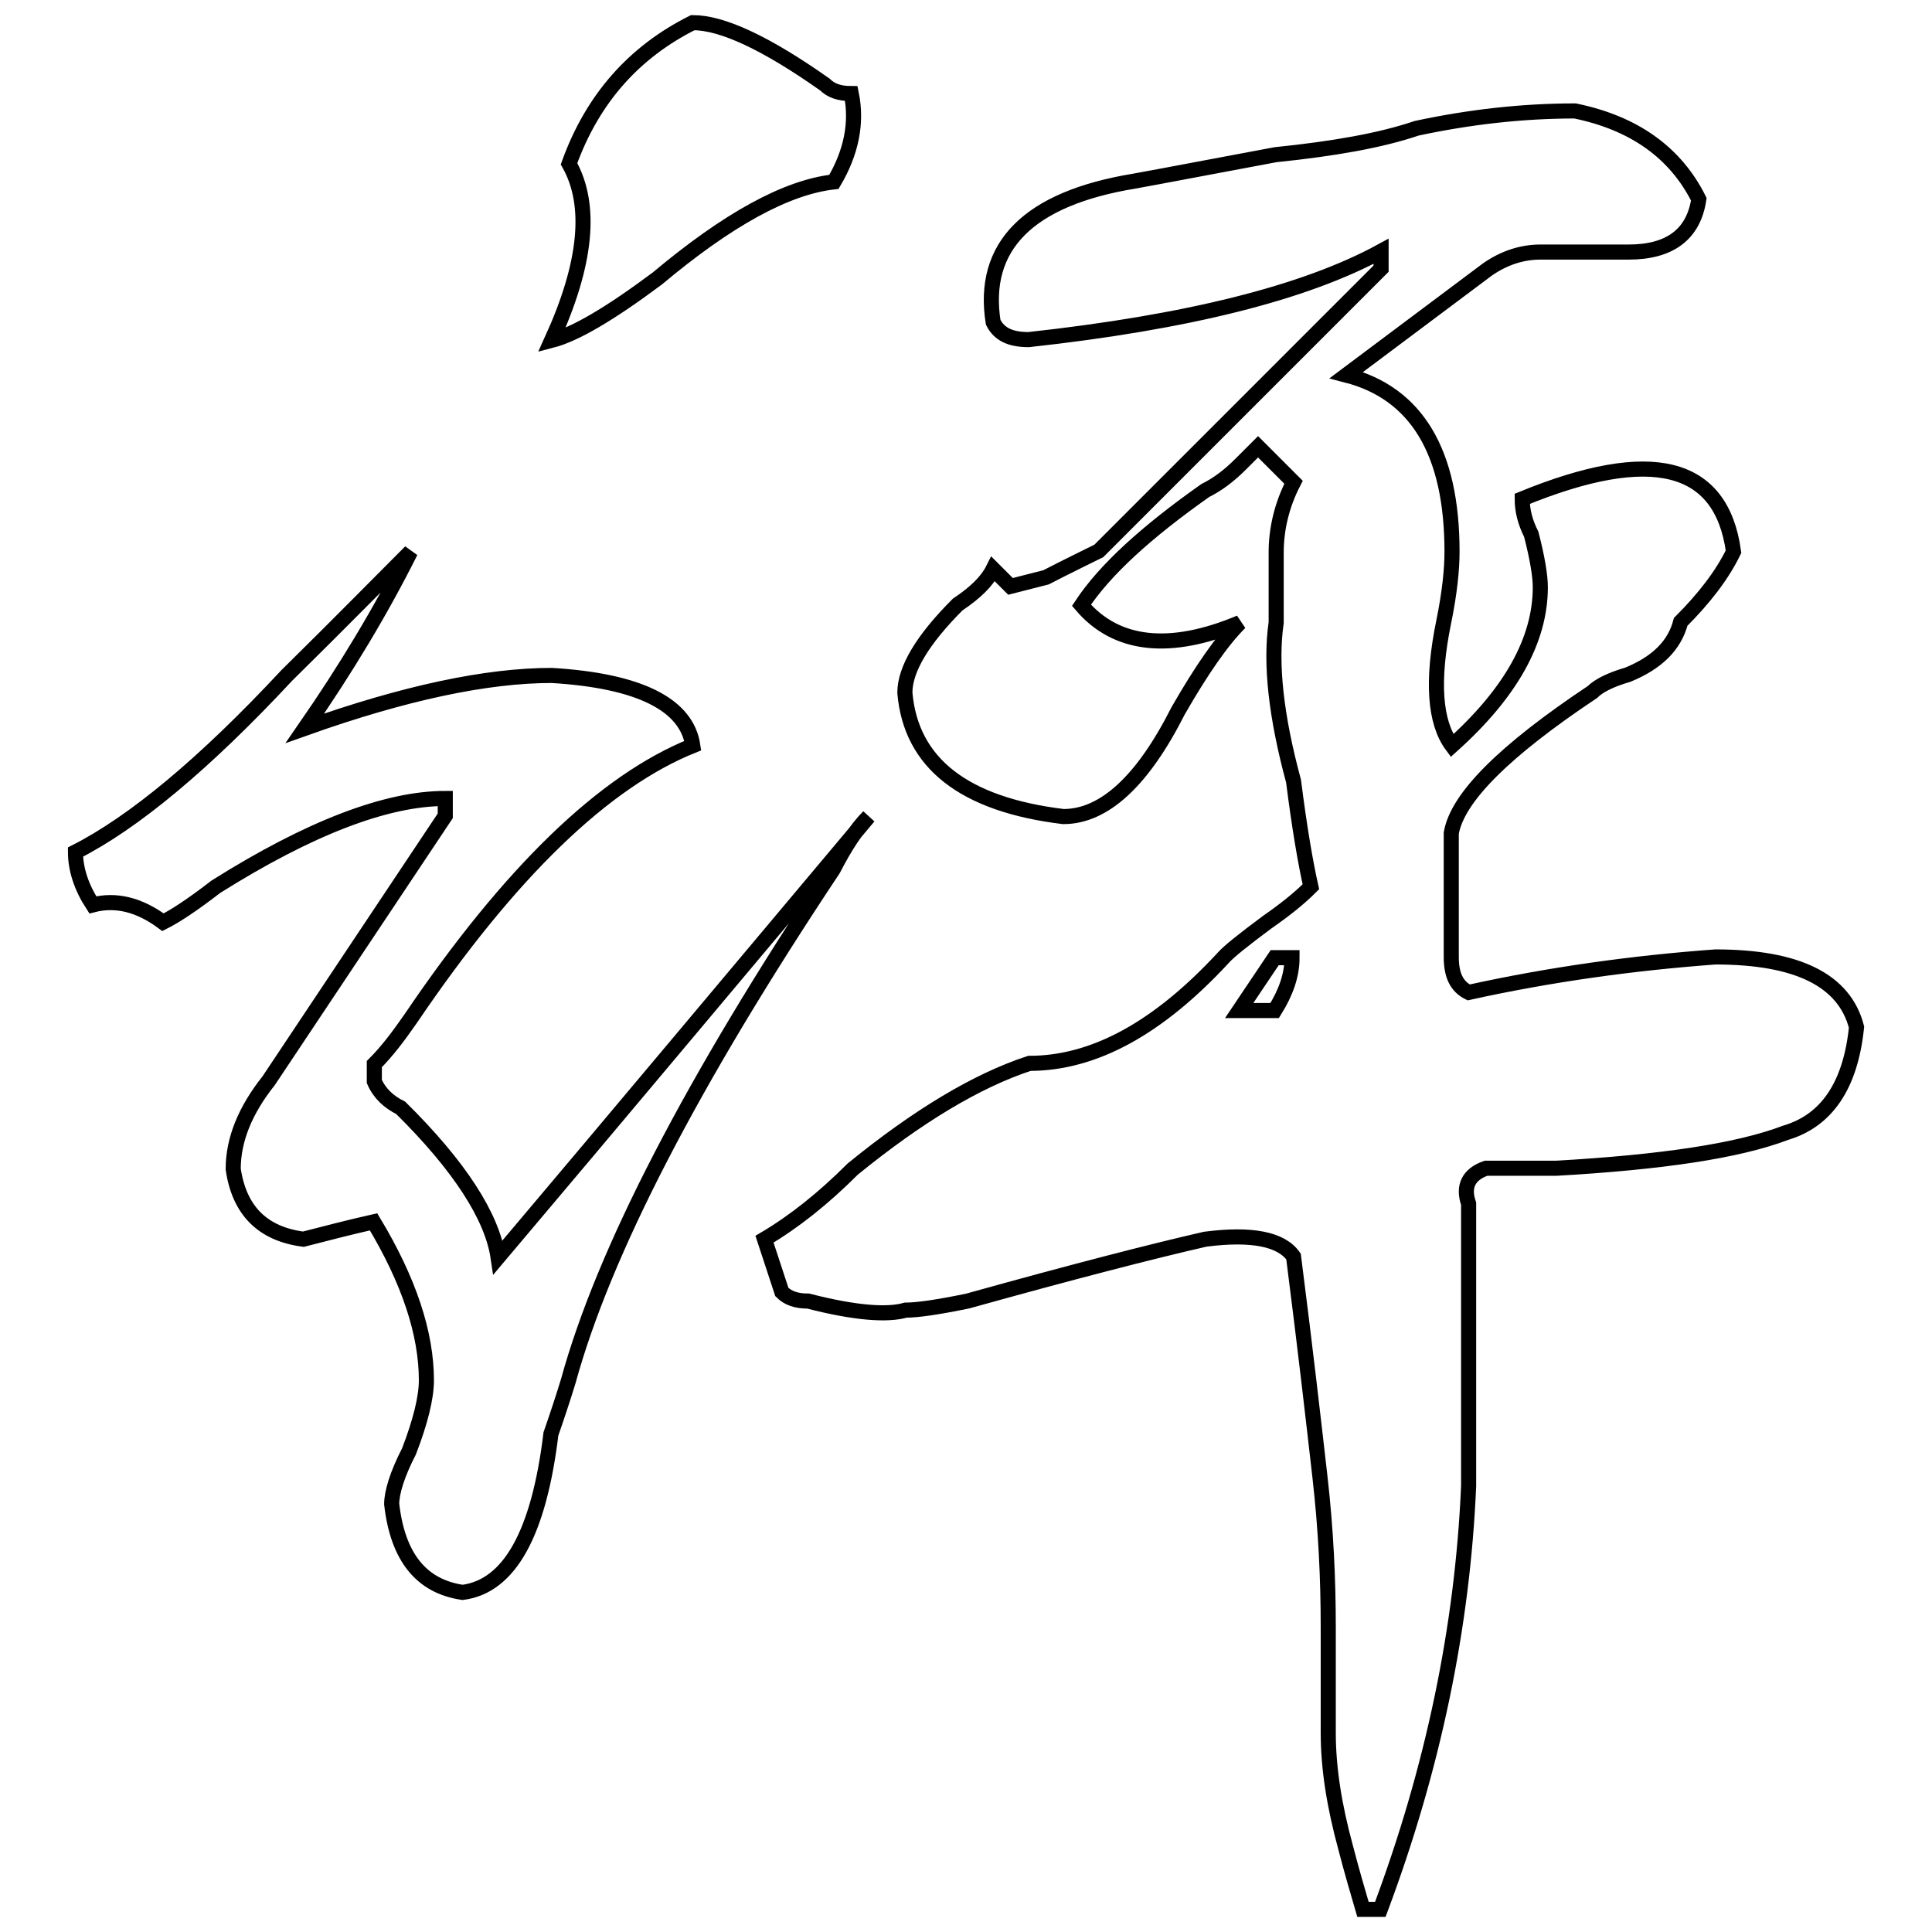
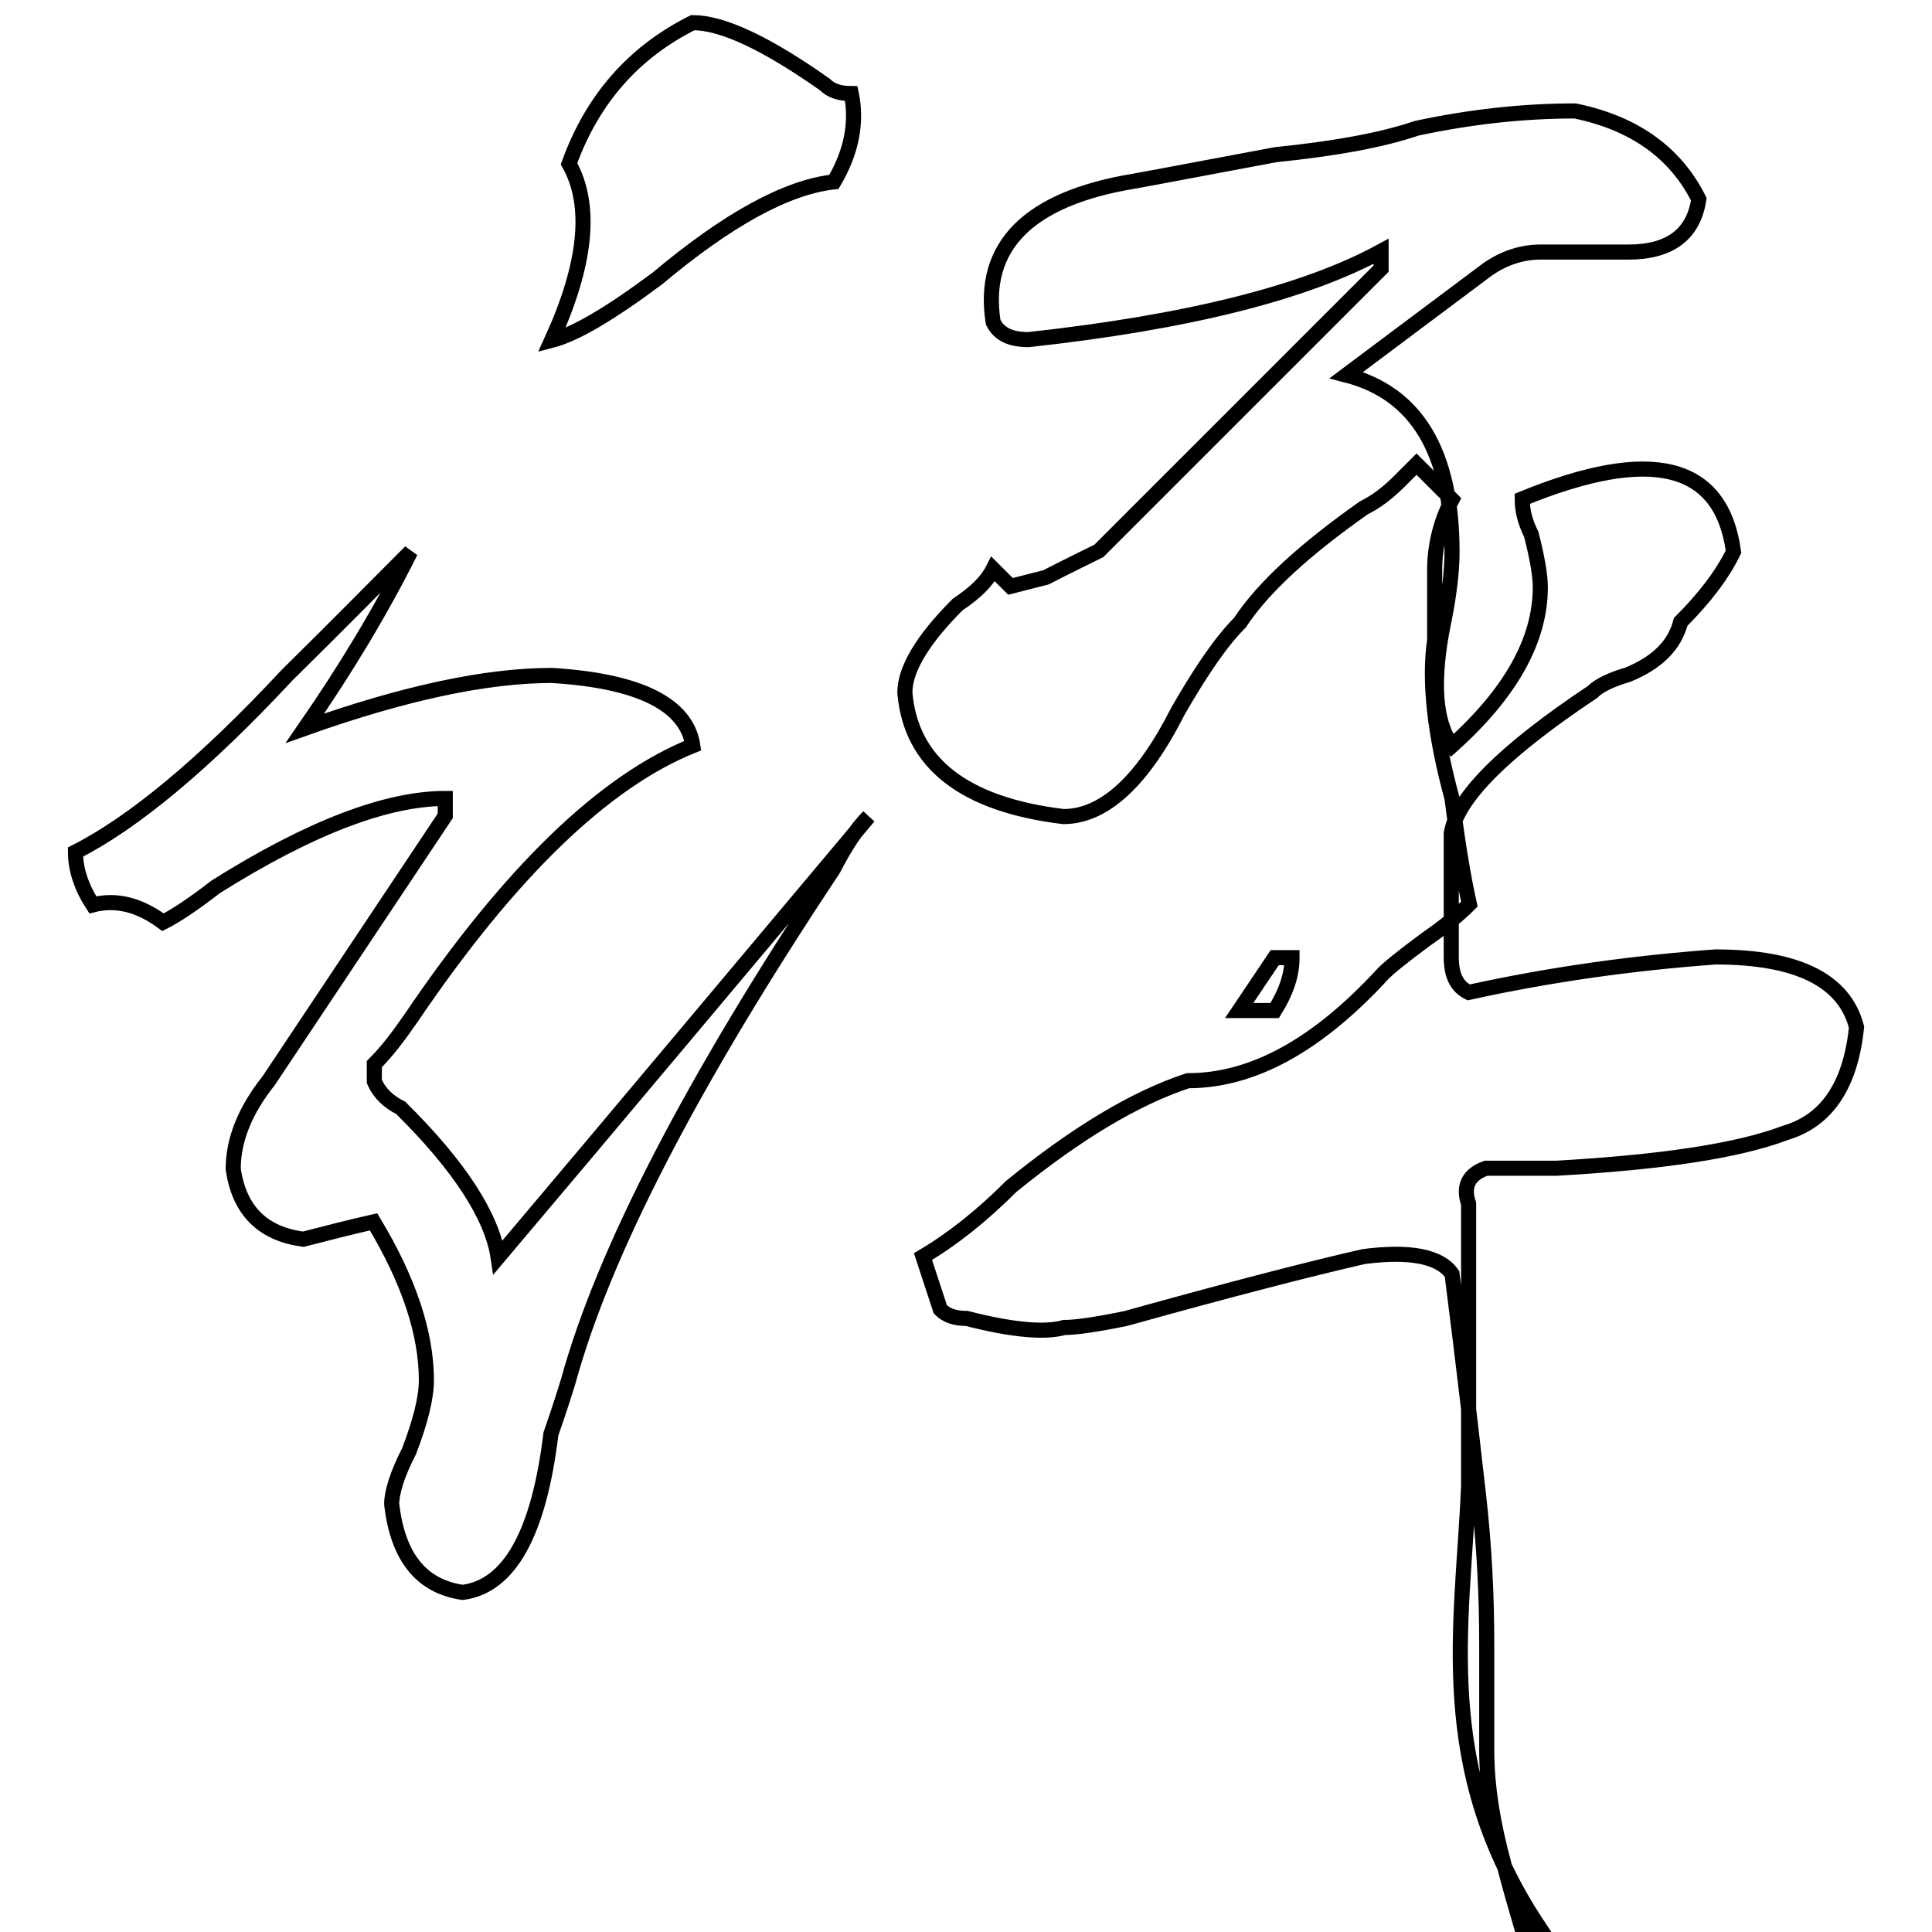
<svg xmlns="http://www.w3.org/2000/svg" version="1.1" x="0px" y="0px" viewBox="0 0 256 256" enable-background="new 0 0 256 256" xml:space="preserve">
  <g>
    <g>
-       <path stroke-width="2" fill-opacity="0" stroke="#000000" d="M194.6,196.9v-37.4c-0.8-2.3,0-3.9,2.3-4.7c1.6,0,4.7,0,9.3,0c14-0.8,24.1-2.3,30.4-4.7c5.4-1.6,8.6-6.2,9.4-14c-1.6-6.2-7.8-9.3-18.7-9.3c-10.9,0.8-21.8,2.3-32.7,4.7c-1.6-0.8-2.3-2.3-2.3-4.7v-16.4c0.8-4.7,7-10.9,18.7-18.7c0.8-0.8,2.3-1.6,4.7-2.3c3.9-1.6,6.2-3.9,7-7c3.1-3.1,5.5-6.2,7-9.3c-1.6-11.7-10.9-14-28-7c0,1.6,0.4,3.1,1.2,4.7c0.8,3.1,1.2,5.5,1.2,7c0,7-3.9,14-11.7,21c-2.3-3.1-2.7-8.6-1.1-16.4c0.8-3.9,1.1-7,1.1-9.3c0-13.2-4.7-21-14-23.4l18.7-14c2.3-1.6,4.7-2.3,7-2.3h11.7c5.4,0,8.6-2.3,9.3-7c-3.1-6.2-8.6-10.1-16.4-11.7c-7,0-14,0.8-21,2.3c-4.7,1.6-10.9,2.7-18.7,3.5c-8.6,1.6-14.8,2.8-18.7,3.5c-14,2.3-20.3,8.6-18.7,18.7c0.8,1.6,2.3,2.3,4.7,2.3c21-2.3,36.6-6.2,46.7-11.7v2.3l-37.4,37.4c-1.6,0.8-3.9,1.9-7,3.5l-4.7,1.2l-2.3-2.3c-0.8,1.6-2.3,3.1-4.7,4.7c-4.7,4.7-7,8.6-7,11.7c0.8,9.3,7.8,14.8,21,16.4c5.4,0,10.5-4.7,15.2-14c3.1-5.4,5.8-9.3,8.2-11.7c-9.3,3.9-16.4,3.1-21-2.3c3.1-4.7,8.6-9.7,16.4-15.2c1.6-0.8,3.1-1.9,4.7-3.5l2.3-2.3l4.7,4.7c-1.6,3.1-2.3,6.3-2.3,9.3v9.3c-0.8,5.5,0,12.5,2.3,21c0.8,6.3,1.6,10.9,2.3,14c-1.6,1.6-3.5,3.1-5.8,4.7c-3.1,2.3-5.1,3.9-5.8,4.7c-8.6,9.3-17.1,14-25.7,14c-7,2.3-14.8,7-23.4,14c-3.9,3.9-7.8,7-11.7,9.3l2.3,7c0.8,0.8,1.9,1.2,3.5,1.2c6.2,1.6,10.5,1.9,12.9,1.2c1.6,0,4.3-0.4,8.2-1.2c14-3.9,24.5-6.6,31.5-8.2c6.2-0.8,10.1,0,11.7,2.3c1.6,12.5,2.7,22.2,3.5,29.2c0.8,7,1.1,13.6,1.1,19.9v14c0,4.7,0.8,9.7,2.3,15.2c0.8,3.1,1.6,5.8,2.3,8.2h2.3l0,0C189.9,234.3,193.8,215.6,194.6,196.9L194.6,196.9z M87.1,36.9c9.3-7.8,17.1-12.1,23.4-12.8c2.3-3.9,3.1-7.8,2.3-11.7c-1.6,0-2.7-0.4-3.5-1.2C101.5,5.7,95.7,3,91.8,3C84,6.9,78.5,13.1,75.4,21.7c3.1,5.5,2.3,13.3-2.3,23.4C76.2,44.3,80.8,41.6,87.1,36.9L87.1,36.9z M54.4,135c13.2-19.5,25.7-31.5,37.4-36.2c-0.8-5.4-7-8.6-18.7-9.3c-8.6,0-19.5,2.3-32.7,7c5.4-7.8,10.1-15.6,14-23.4C50.5,77,45.1,82.5,38,89.5c-10.9,11.7-20.3,19.5-28,23.4c0,2.3,0.8,4.7,2.3,7c3.1-0.8,6.2,0,9.3,2.3c1.6-0.8,3.9-2.3,7-4.7c12.4-7.8,22.6-11.7,30.4-11.7v2.3c-7.8,11.7-15.6,23.4-23.4,35.1c-3.1,3.9-4.7,7.8-4.7,11.7c0.8,5.5,3.9,8.6,9.3,9.3c3.1-0.8,6.2-1.6,9.3-2.3c4.7,7.8,7,14.8,7,21c0,2.3-0.8,5.5-2.3,9.4c-1.6,3.1-2.3,5.5-2.3,7c0.8,7,3.9,10.9,9.4,11.7c6.2-0.8,10.1-7.8,11.7-21c0.8-2.3,1.6-4.7,2.3-7c4.7-17.1,16.4-39.7,35.1-67.8c1.6-3.1,3.1-5.4,4.7-7c-16.4,19.5-32.7,39-49.1,58.4c-0.8-5.4-5.1-12.1-12.9-19.8c-1.6-0.8-2.8-1.9-3.5-3.5v-2.3C51.3,139.3,52.8,137.3,54.4,135L54.4,135z M168.9,133.9h-4.7l4.7-7h2.3C171.2,129.2,170.4,131.5,168.9,133.9L168.9,133.9z" />
+       <path stroke-width="2" fill-opacity="0" stroke="#000000" d="M194.6,196.9v-37.4c-0.8-2.3,0-3.9,2.3-4.7c1.6,0,4.7,0,9.3,0c14-0.8,24.1-2.3,30.4-4.7c5.4-1.6,8.6-6.2,9.4-14c-1.6-6.2-7.8-9.3-18.7-9.3c-10.9,0.8-21.8,2.3-32.7,4.7c-1.6-0.8-2.3-2.3-2.3-4.7v-16.4c0.8-4.7,7-10.9,18.7-18.7c0.8-0.8,2.3-1.6,4.7-2.3c3.9-1.6,6.2-3.9,7-7c3.1-3.1,5.5-6.2,7-9.3c-1.6-11.7-10.9-14-28-7c0,1.6,0.4,3.1,1.2,4.7c0.8,3.1,1.2,5.5,1.2,7c0,7-3.9,14-11.7,21c-2.3-3.1-2.7-8.6-1.1-16.4c0.8-3.9,1.1-7,1.1-9.3c0-13.2-4.7-21-14-23.4l18.7-14c2.3-1.6,4.7-2.3,7-2.3h11.7c5.4,0,8.6-2.3,9.3-7c-3.1-6.2-8.6-10.1-16.4-11.7c-7,0-14,0.8-21,2.3c-4.7,1.6-10.9,2.7-18.7,3.5c-8.6,1.6-14.8,2.8-18.7,3.5c-14,2.3-20.3,8.6-18.7,18.7c0.8,1.6,2.3,2.3,4.7,2.3c21-2.3,36.6-6.2,46.7-11.7v2.3l-37.4,37.4c-1.6,0.8-3.9,1.9-7,3.5l-4.7,1.2l-2.3-2.3c-0.8,1.6-2.3,3.1-4.7,4.7c-4.7,4.7-7,8.6-7,11.7c0.8,9.3,7.8,14.8,21,16.4c5.4,0,10.5-4.7,15.2-14c3.1-5.4,5.8-9.3,8.2-11.7c3.1-4.7,8.6-9.7,16.4-15.2c1.6-0.8,3.1-1.9,4.7-3.5l2.3-2.3l4.7,4.7c-1.6,3.1-2.3,6.3-2.3,9.3v9.3c-0.8,5.5,0,12.5,2.3,21c0.8,6.3,1.6,10.9,2.3,14c-1.6,1.6-3.5,3.1-5.8,4.7c-3.1,2.3-5.1,3.9-5.8,4.7c-8.6,9.3-17.1,14-25.7,14c-7,2.3-14.8,7-23.4,14c-3.9,3.9-7.8,7-11.7,9.3l2.3,7c0.8,0.8,1.9,1.2,3.5,1.2c6.2,1.6,10.5,1.9,12.9,1.2c1.6,0,4.3-0.4,8.2-1.2c14-3.9,24.5-6.6,31.5-8.2c6.2-0.8,10.1,0,11.7,2.3c1.6,12.5,2.7,22.2,3.5,29.2c0.8,7,1.1,13.6,1.1,19.9v14c0,4.7,0.8,9.7,2.3,15.2c0.8,3.1,1.6,5.8,2.3,8.2h2.3l0,0C189.9,234.3,193.8,215.6,194.6,196.9L194.6,196.9z M87.1,36.9c9.3-7.8,17.1-12.1,23.4-12.8c2.3-3.9,3.1-7.8,2.3-11.7c-1.6,0-2.7-0.4-3.5-1.2C101.5,5.7,95.7,3,91.8,3C84,6.9,78.5,13.1,75.4,21.7c3.1,5.5,2.3,13.3-2.3,23.4C76.2,44.3,80.8,41.6,87.1,36.9L87.1,36.9z M54.4,135c13.2-19.5,25.7-31.5,37.4-36.2c-0.8-5.4-7-8.6-18.7-9.3c-8.6,0-19.5,2.3-32.7,7c5.4-7.8,10.1-15.6,14-23.4C50.5,77,45.1,82.5,38,89.5c-10.9,11.7-20.3,19.5-28,23.4c0,2.3,0.8,4.7,2.3,7c3.1-0.8,6.2,0,9.3,2.3c1.6-0.8,3.9-2.3,7-4.7c12.4-7.8,22.6-11.7,30.4-11.7v2.3c-7.8,11.7-15.6,23.4-23.4,35.1c-3.1,3.9-4.7,7.8-4.7,11.7c0.8,5.5,3.9,8.6,9.3,9.3c3.1-0.8,6.2-1.6,9.3-2.3c4.7,7.8,7,14.8,7,21c0,2.3-0.8,5.5-2.3,9.4c-1.6,3.1-2.3,5.5-2.3,7c0.8,7,3.9,10.9,9.4,11.7c6.2-0.8,10.1-7.8,11.7-21c0.8-2.3,1.6-4.7,2.3-7c4.7-17.1,16.4-39.7,35.1-67.8c1.6-3.1,3.1-5.4,4.7-7c-16.4,19.5-32.7,39-49.1,58.4c-0.8-5.4-5.1-12.1-12.9-19.8c-1.6-0.8-2.8-1.9-3.5-3.5v-2.3C51.3,139.3,52.8,137.3,54.4,135L54.4,135z M168.9,133.9h-4.7l4.7-7h2.3C171.2,129.2,170.4,131.5,168.9,133.9L168.9,133.9z" />
    </g>
  </g>
</svg>